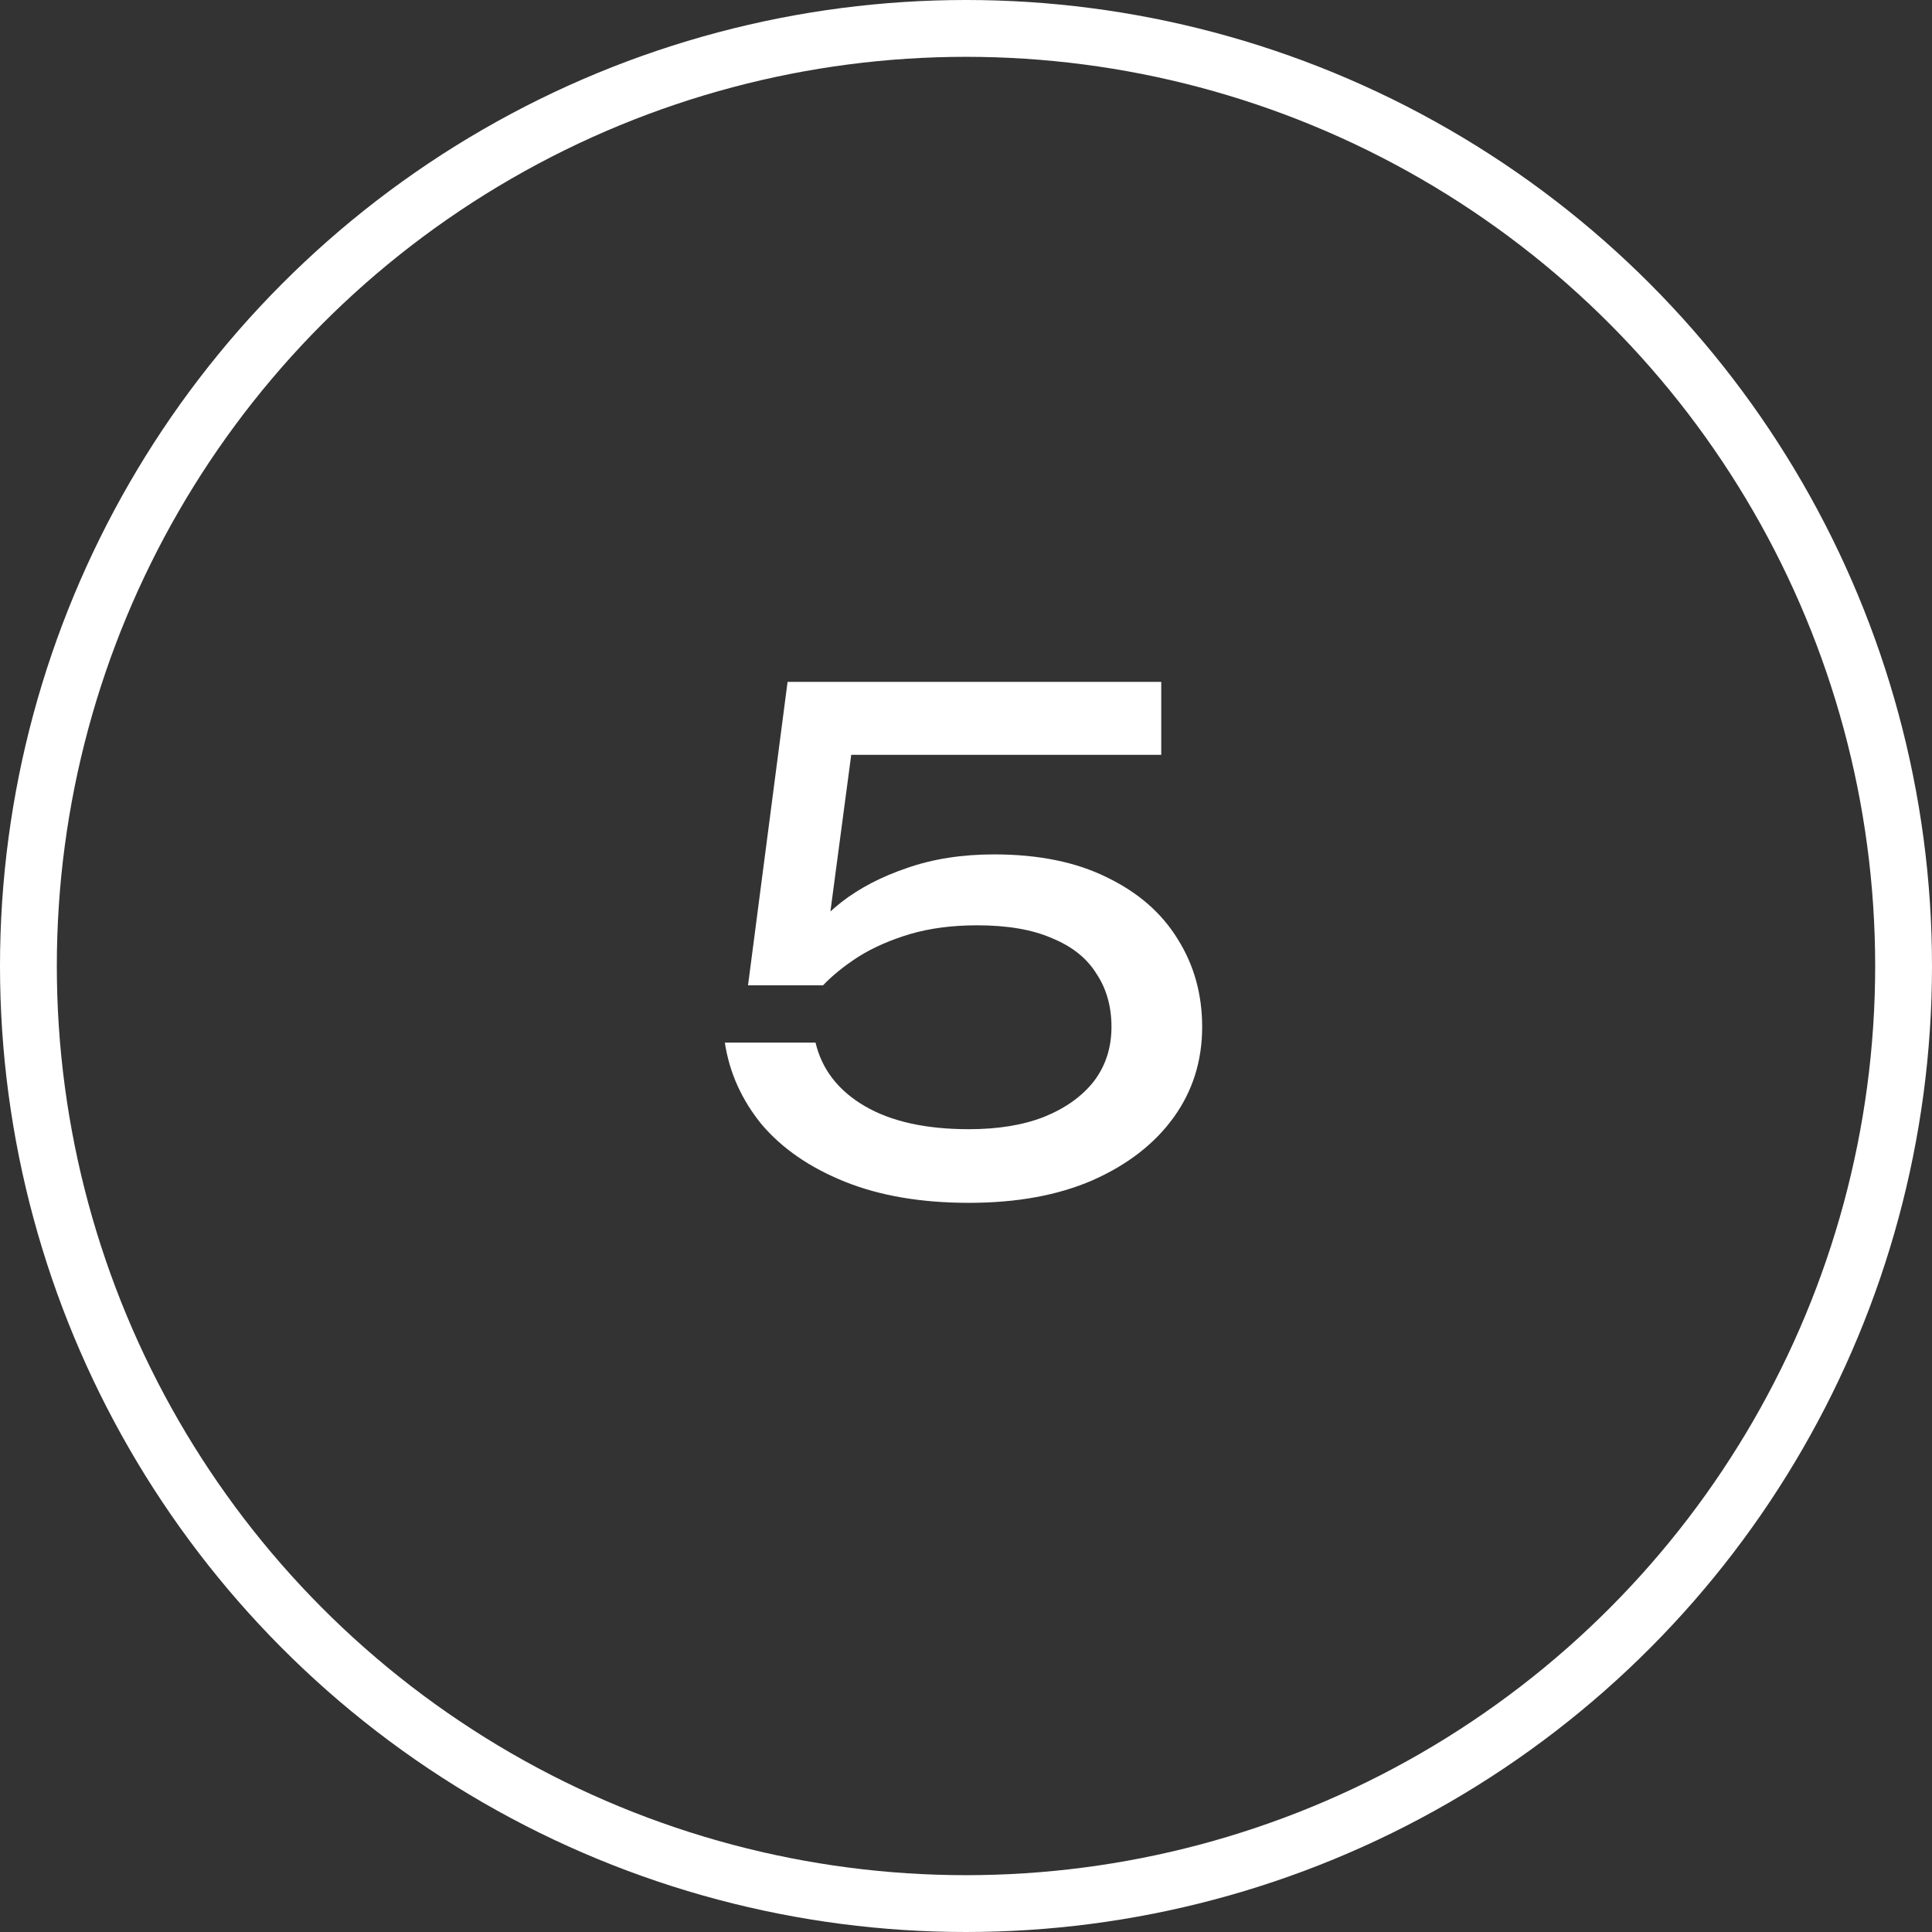
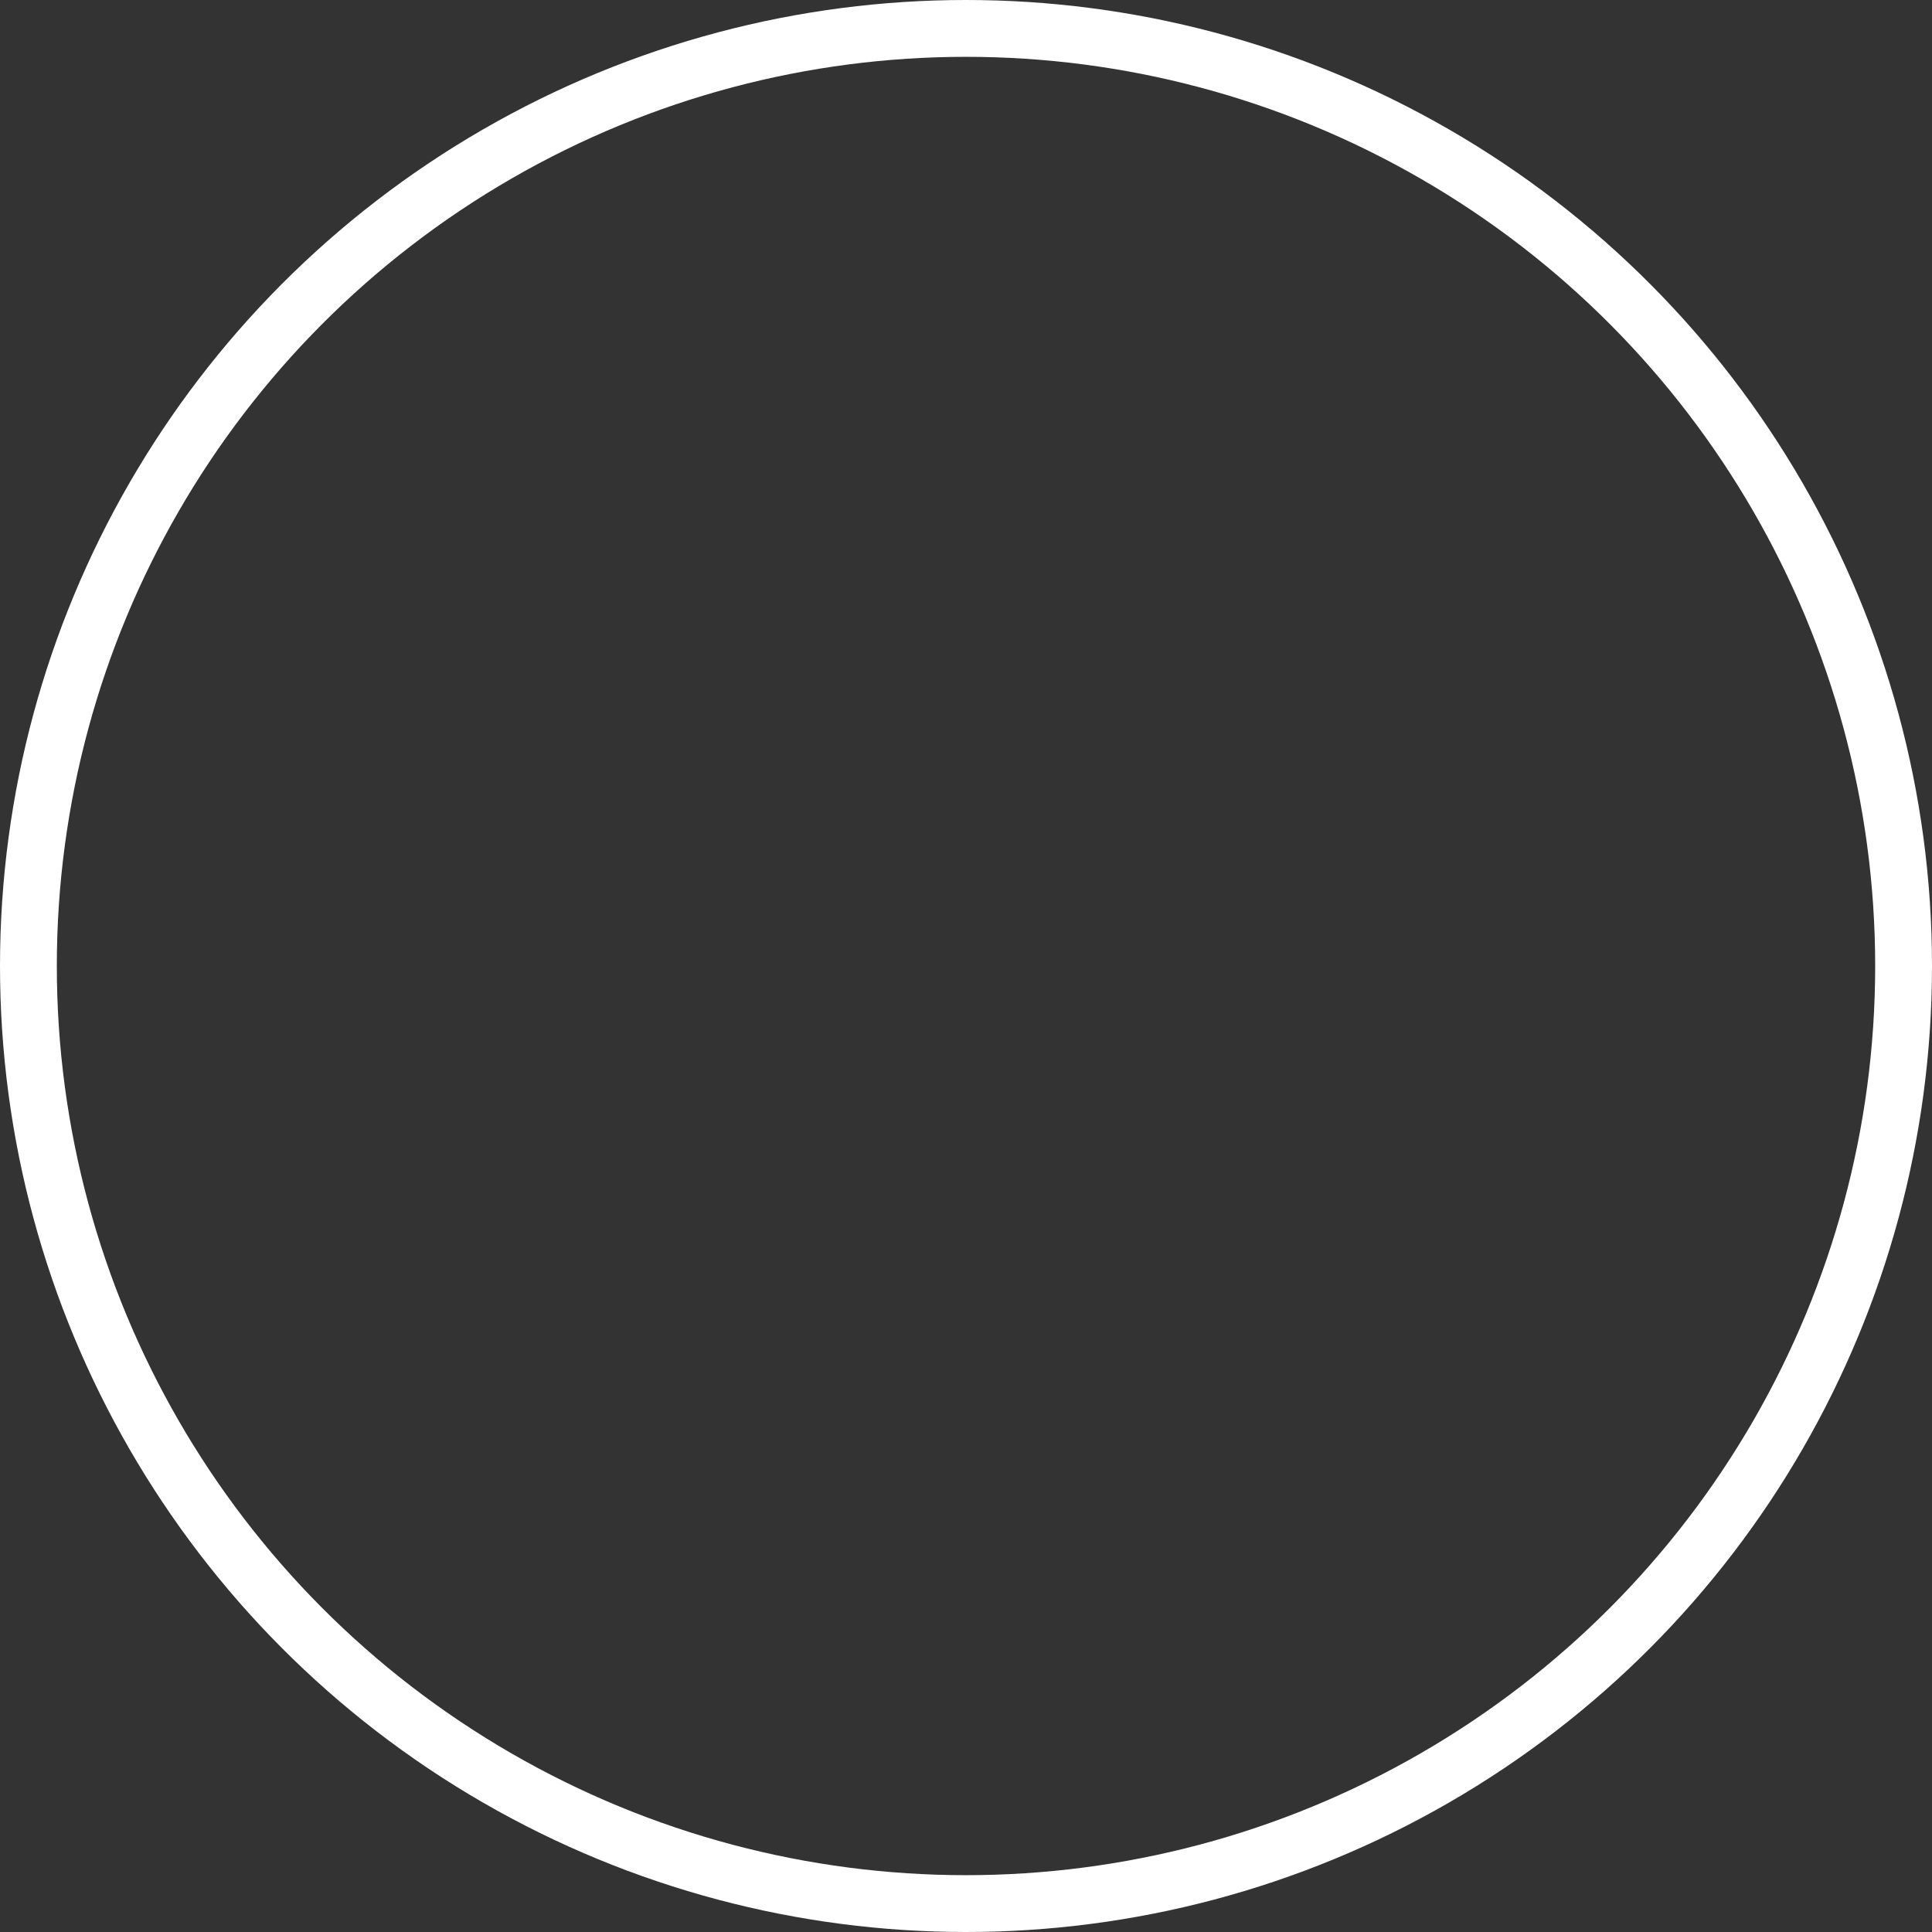
<svg xmlns="http://www.w3.org/2000/svg" width="34" height="34" viewBox="0 0 34 34" fill="none">
  <rect x="0" y="0" width="34" height="34" fill="#333333" stroke="none" />
  <circle cx="17" cy="17" r="16.5" stroke="white" />
-   <path d="M13.86 12H20.436V13.284H14.376L15.036 12.864L14.532 16.656L14.064 16.668C14.248 16.388 14.496 16.124 14.808 15.876C15.128 15.628 15.512 15.428 15.96 15.276C16.416 15.116 16.928 15.036 17.496 15.036C18.28 15.036 18.944 15.172 19.488 15.444C20.032 15.708 20.444 16.068 20.724 16.524C21.012 16.98 21.156 17.496 21.156 18.072C21.156 18.672 20.988 19.204 20.652 19.668C20.316 20.132 19.84 20.5 19.224 20.772C18.616 21.036 17.892 21.168 17.052 21.168C16.212 21.168 15.484 21.044 14.868 20.796C14.252 20.548 13.764 20.212 13.404 19.788C13.052 19.356 12.836 18.876 12.756 18.348H14.352C14.464 18.82 14.752 19.192 15.216 19.464C15.68 19.736 16.292 19.872 17.052 19.872C17.564 19.872 18.004 19.8 18.372 19.656C18.748 19.504 19.04 19.296 19.248 19.032C19.456 18.76 19.56 18.44 19.56 18.072C19.56 17.712 19.472 17.4 19.296 17.136C19.128 16.864 18.868 16.656 18.516 16.512C18.172 16.36 17.732 16.284 17.196 16.284C16.756 16.284 16.36 16.336 16.008 16.44C15.664 16.544 15.364 16.676 15.108 16.836C14.86 16.996 14.652 17.164 14.484 17.34H13.164L13.86 12Z" fill="white" />
</svg>